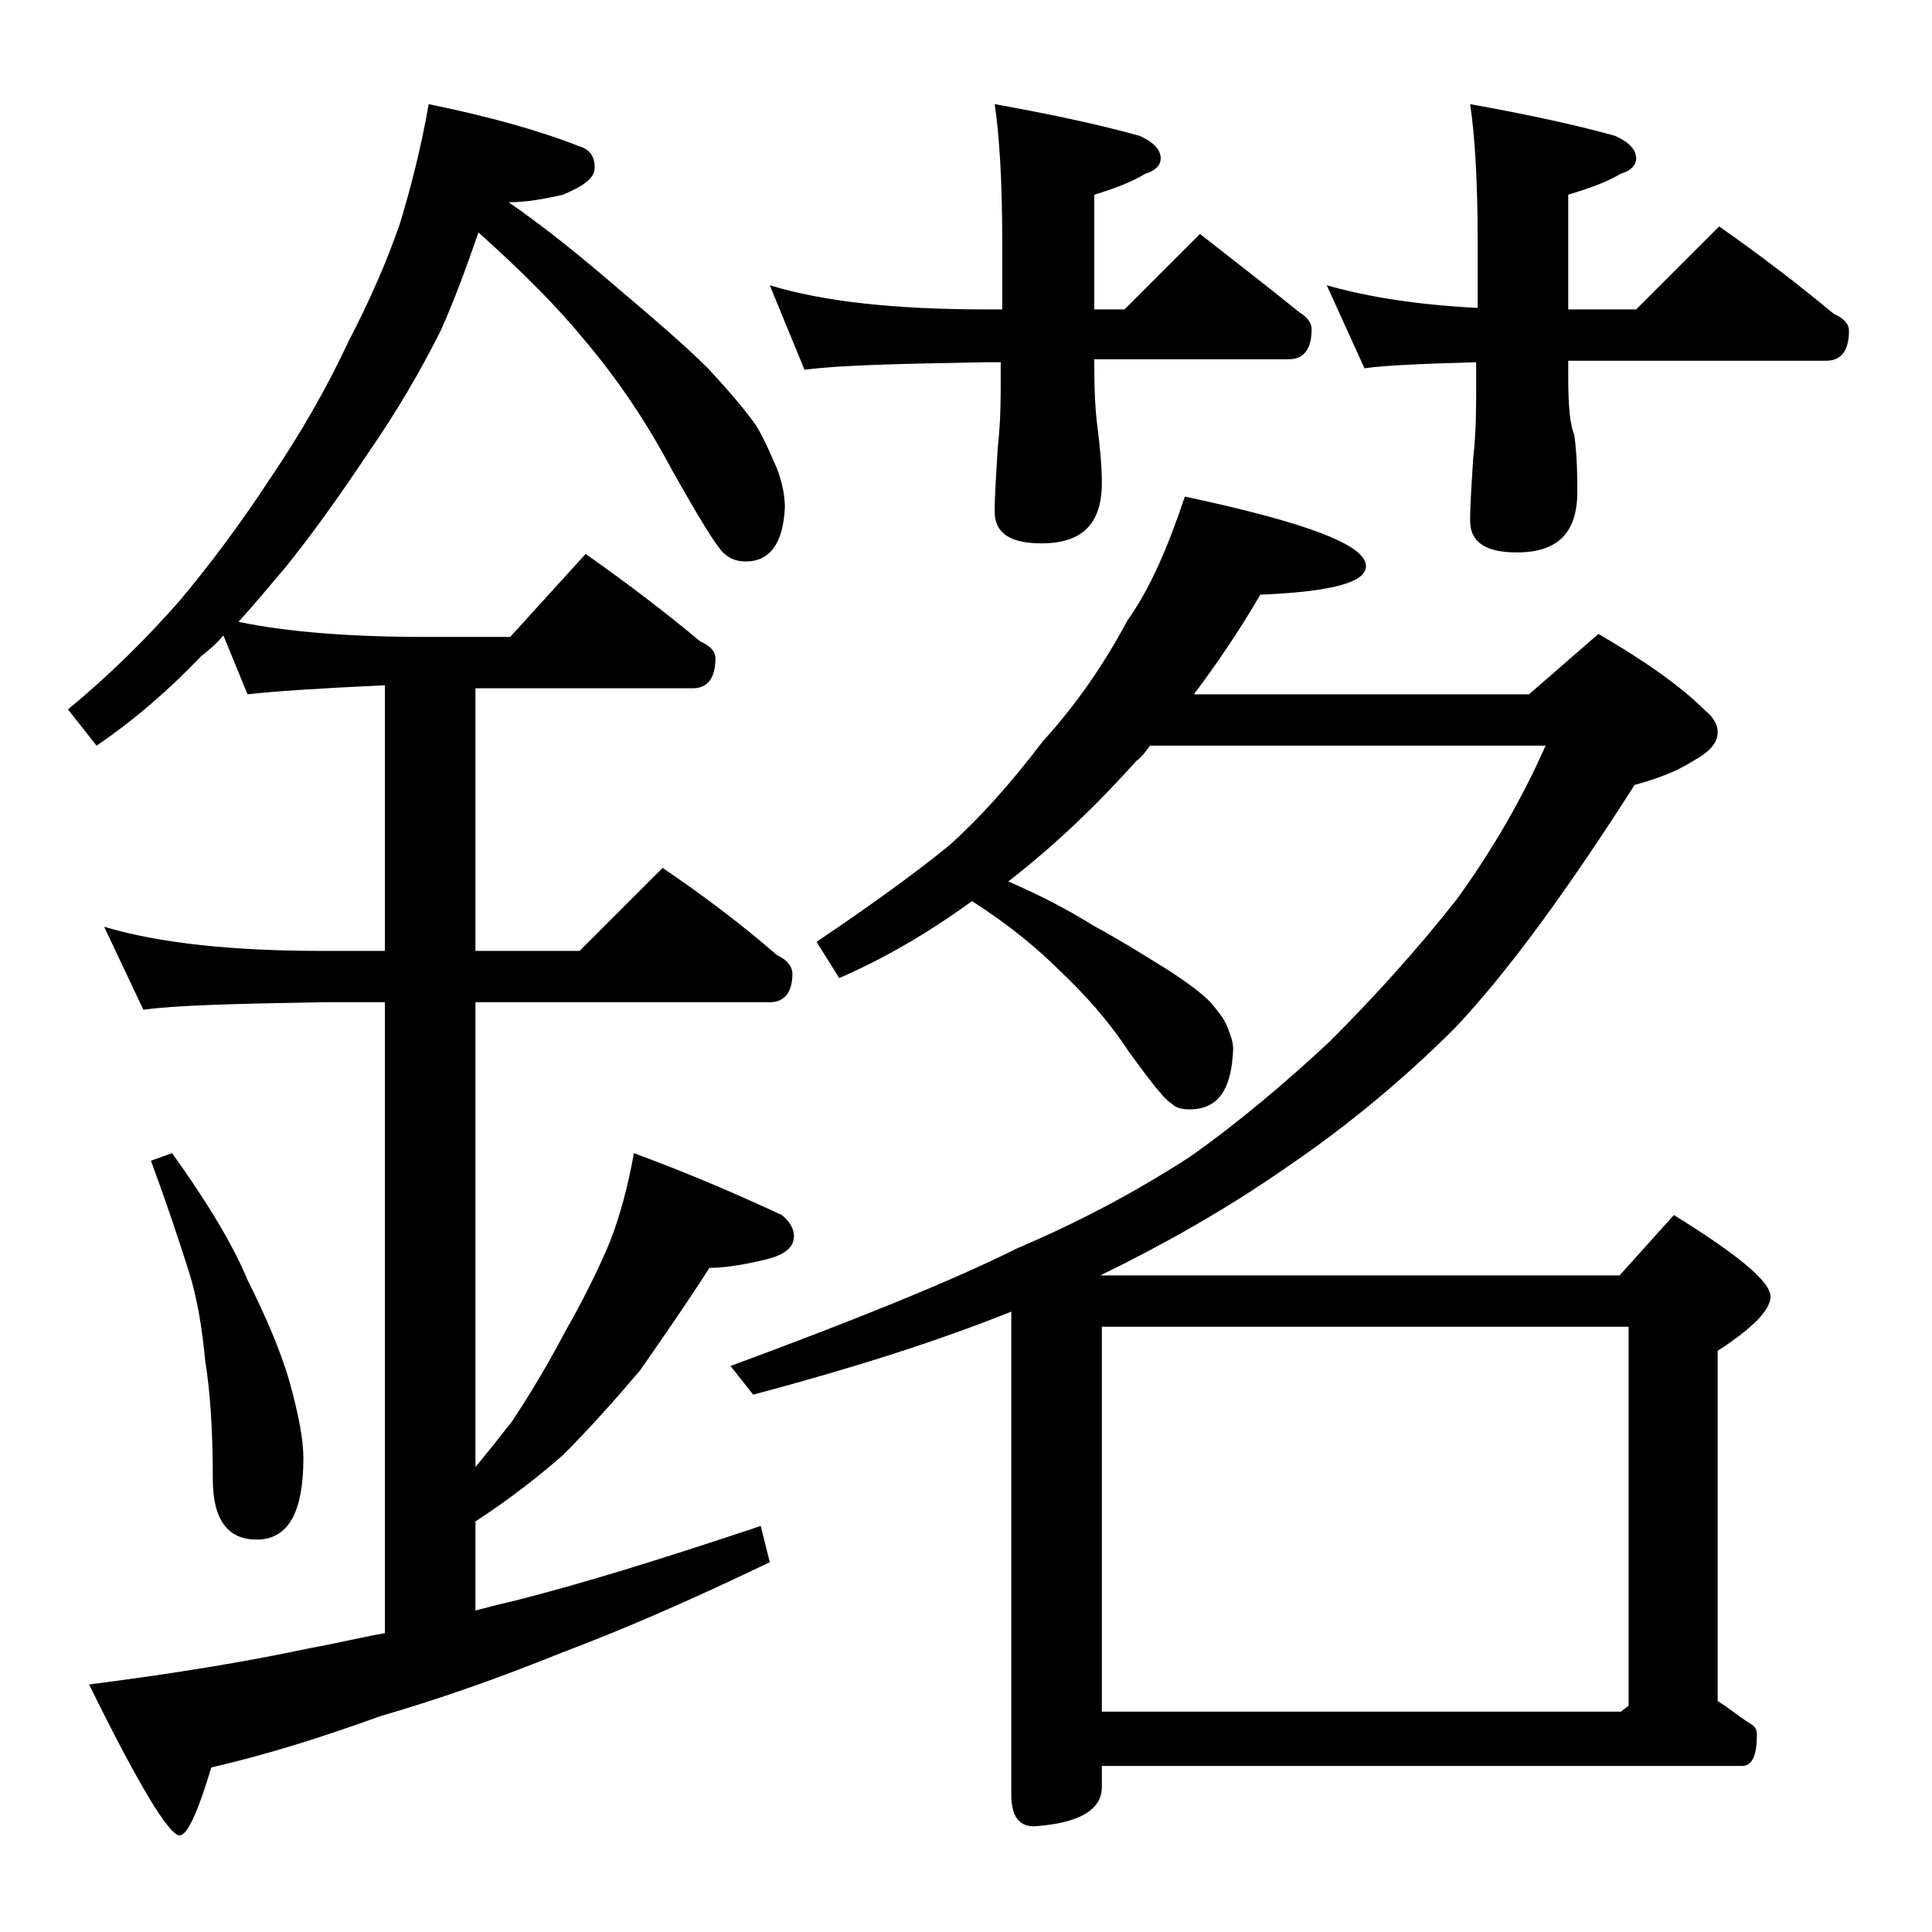
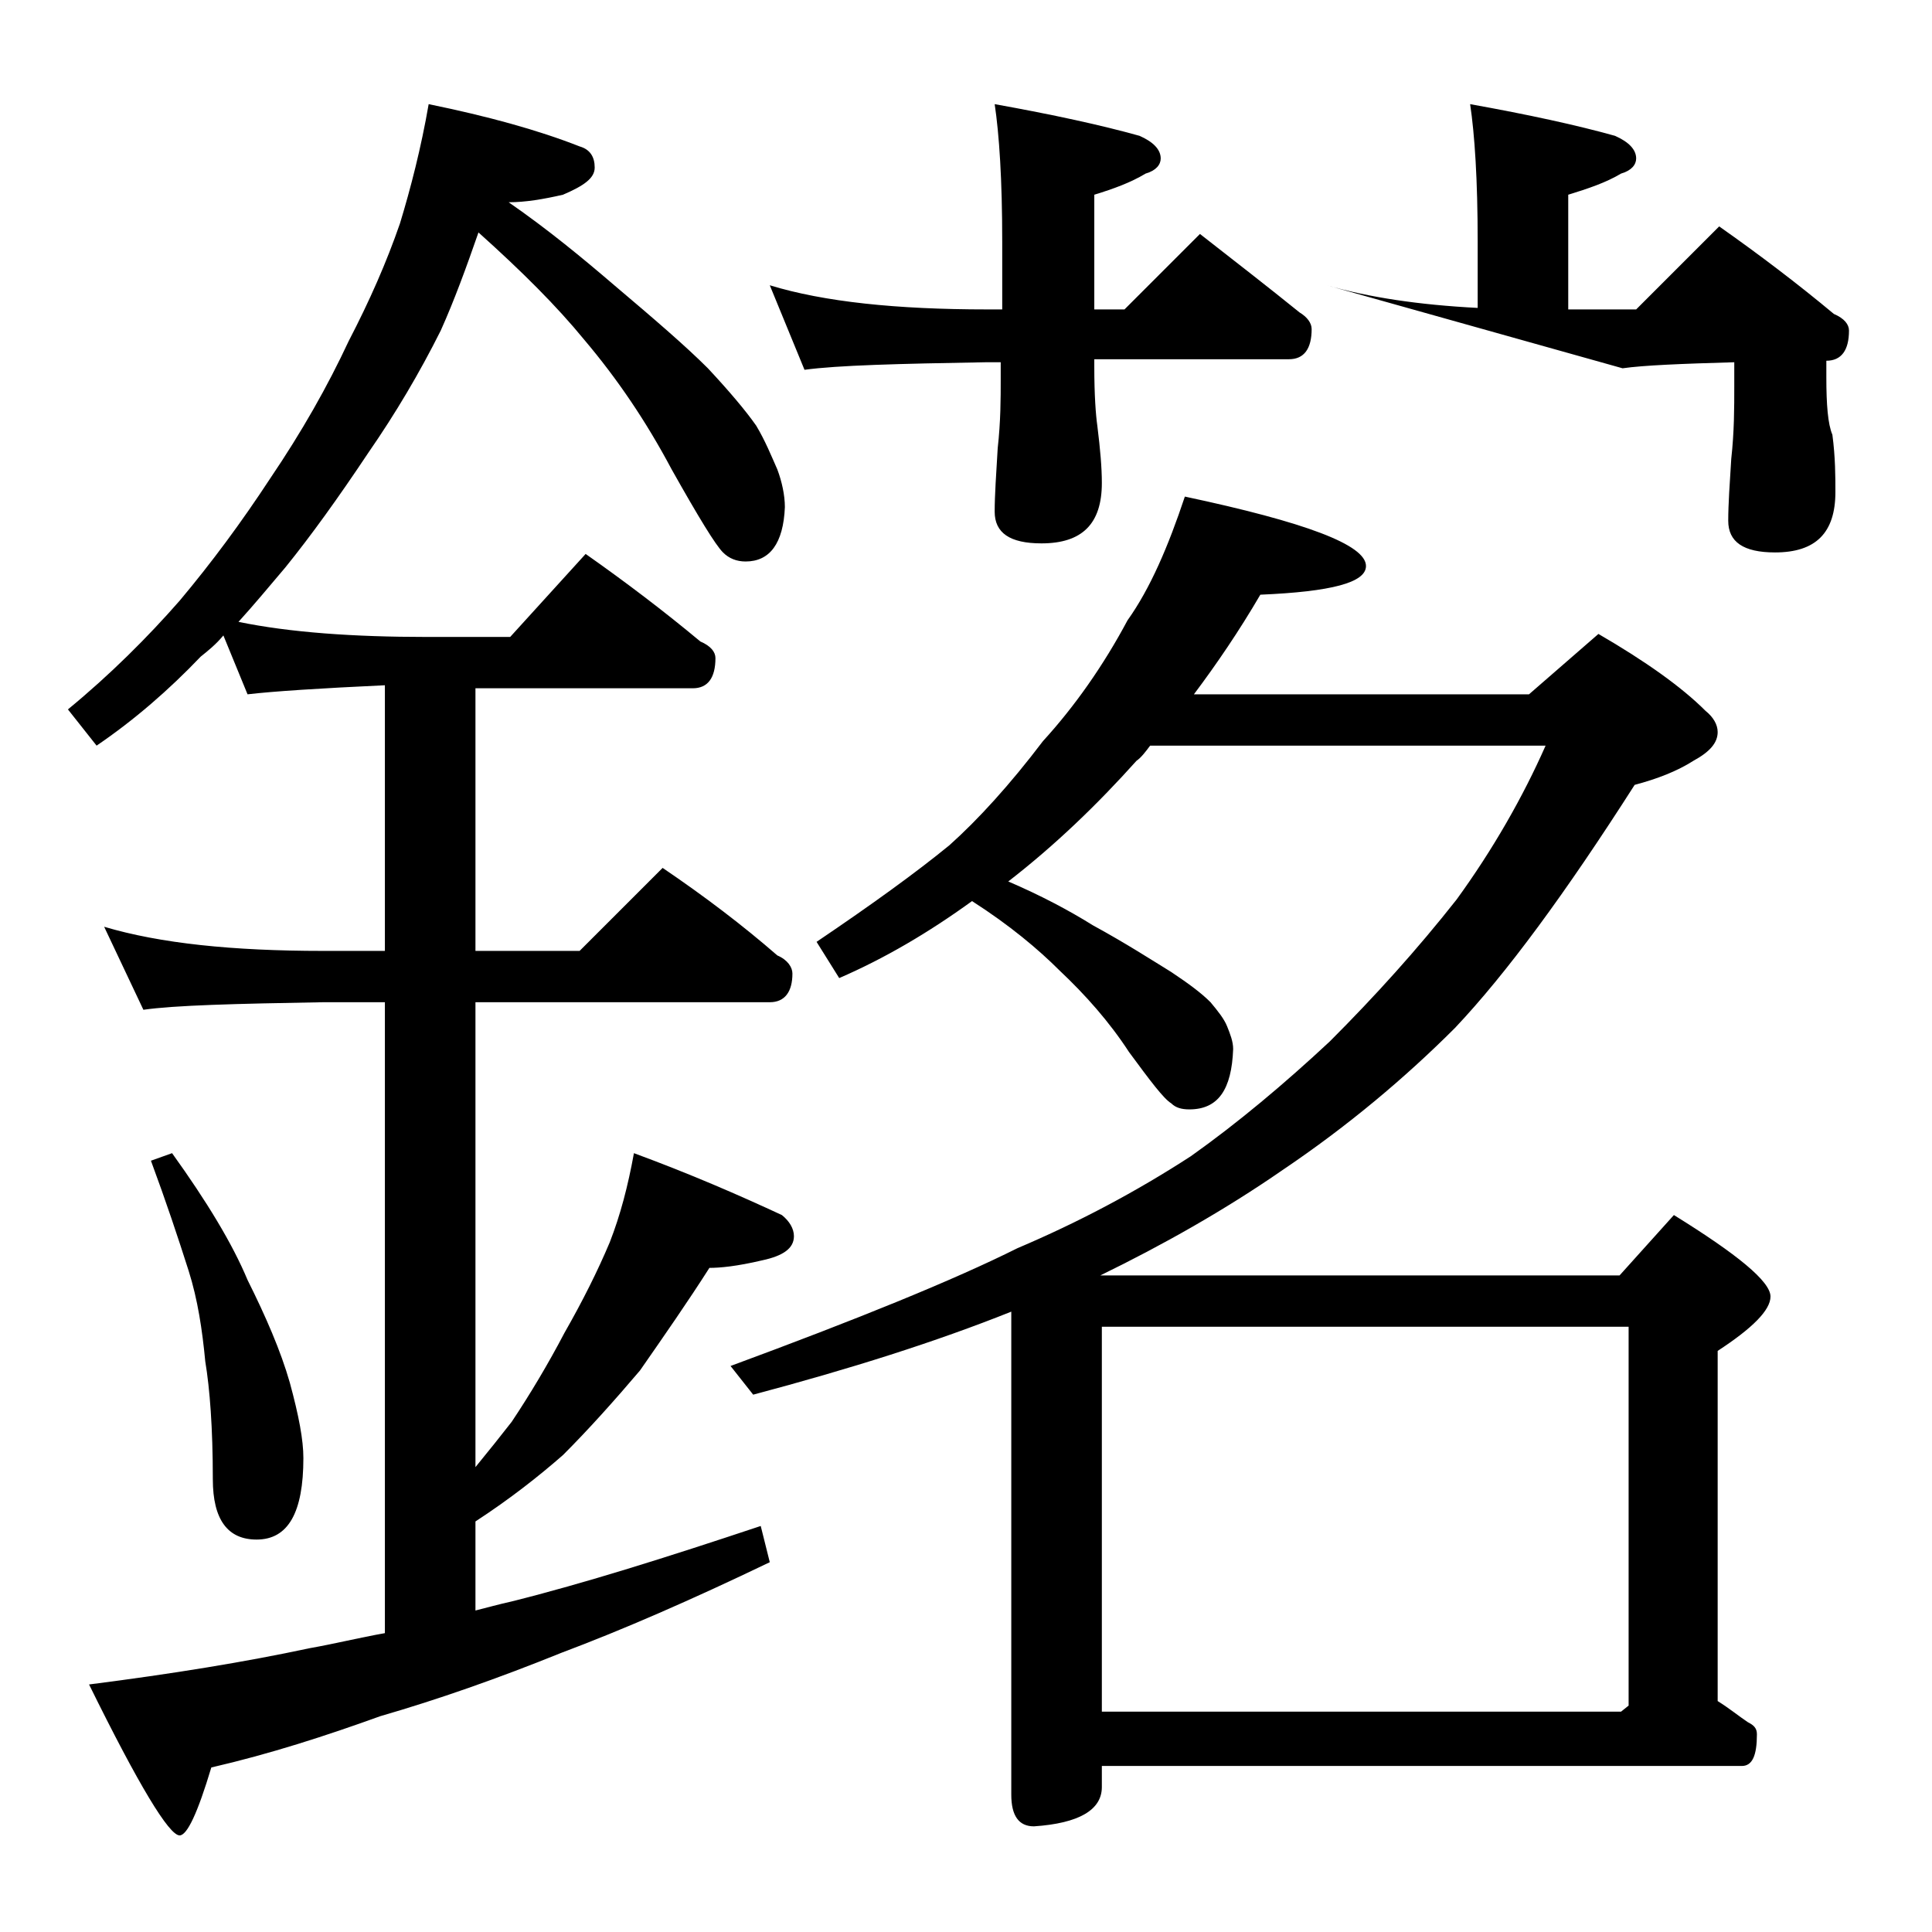
<svg xmlns="http://www.w3.org/2000/svg" version="1.1" id="Layer_1" x="0px" y="0px" viewBox="0 0 128 128" enable-background="new 0 0 128 128" xml:space="preserve">
-   <path d="M28.4,6.9c3.9,0.8,7.2,1.7,10,2.8c0.7,0.2,1,0.7,1,1.4c0,0.7-0.7,1.2-2.1,1.8c-1.3,0.3-2.5,0.5-3.6,0.5  c2.6,1.8,4.9,3.7,7,5.5c2.6,2.2,4.7,4,6.2,5.5c1.4,1.5,2.5,2.8,3.2,3.8c0.6,1,1,2,1.4,2.9c0.3,0.8,0.5,1.7,0.5,2.5  c-0.1,2.4-1,3.6-2.6,3.6c-0.6,0-1.1-0.2-1.5-0.6c-0.5-0.5-1.6-2.3-3.4-5.5c-1.7-3.2-3.6-6-5.8-8.6c-1.8-2.2-4.1-4.5-7-7.1  c-0.8,2.3-1.6,4.5-2.5,6.5c-1.4,2.8-3,5.5-4.8,8.1c-2,3-3.8,5.5-5.5,7.6c-1.1,1.3-2.1,2.5-3.1,3.6c3.4,0.7,7.6,1,12.5,1h5.5l5-5.5  c2.7,1.9,5.2,3.8,7.6,5.8c0.7,0.3,1,0.7,1,1.1c0,1.3-0.5,2-1.5,2H31.5V63h6.9l5.5-5.5c2.8,1.9,5.3,3.8,7.6,5.8c0.7,0.3,1,0.8,1,1.2  c0,1.2-0.5,1.9-1.5,1.9H31.5v30.8c0.9-1.1,1.7-2.1,2.4-3c1.2-1.8,2.4-3.8,3.5-5.9c1.2-2.1,2.2-4.1,3-6c0.7-1.8,1.2-3.7,1.6-5.9  c3.8,1.4,7,2.8,9.8,4.1c0.5,0.4,0.8,0.9,0.8,1.4c0,0.8-0.7,1.3-2.1,1.6C48.8,83.9,47.7,84,47,84c-1.4,2.2-3,4.5-4.6,6.8  c-1.7,2-3.4,3.9-5.1,5.6c-1.6,1.4-3.5,2.9-5.8,4.4v5.9c0.8-0.2,1.5-0.4,2.4-0.6c4.8-1.2,10.2-2.9,16.5-5l0.6,2.4  c-5.2,2.5-9.8,4.5-13.8,6c-4.2,1.7-8.2,3.1-12,4.2c-3.6,1.3-7.3,2.5-11.2,3.4c-0.9,3-1.6,4.5-2.1,4.5c-0.7,0-2.7-3.3-6-10  c5.5-0.7,10.4-1.5,14.6-2.4c1.7-0.3,3.3-0.7,5-1V66.4h-4.1c-5.8,0.1-9.8,0.2-11.9,0.5l-2.6-5.5c3.7,1.1,8.5,1.6,14.5,1.6h4.1V45.4  c-4.3,0.2-7.4,0.4-9.1,0.6l-1.6-3.9c-0.5,0.6-1,1-1.5,1.4c-2.1,2.2-4.4,4.2-6.9,5.9L4.5,47c2.8-2.3,5.3-4.8,7.4-7.2  c2.1-2.5,4.1-5.2,6-8.1c2.1-3.1,3.8-6.1,5.2-9.1c1.4-2.7,2.5-5.2,3.4-7.8C27.2,12.5,27.9,9.8,28.4,6.9z M11.4,76.4  c2.3,3.2,4,6,5,8.4c1.2,2.4,2.2,4.7,2.8,6.8c0.6,2.2,0.9,3.8,0.9,5c0,3.6-1,5.4-3.1,5.4c-1.9,0-2.9-1.3-2.9-4c0-3.4-0.2-6-0.5-7.8  c-0.2-2.1-0.5-4.1-1.1-6C11.8,82,11,79.6,10,76.9L11.4,76.4z M78.5,32.9c8,1.7,12,3.2,12,4.6c0,1.1-2.3,1.7-7,1.9  c-1.4,2.4-2.9,4.6-4.4,6.6h22.2l4.6-4c3.1,1.8,5.5,3.5,7.1,5.1c0.5,0.4,0.8,0.9,0.8,1.4c0,0.7-0.5,1.3-1.6,1.9  c-1.1,0.7-2.4,1.2-3.9,1.6c-4.6,7.2-8.5,12.5-11.9,16.1c-3.3,3.3-7.1,6.5-11.4,9.4c-3.9,2.7-8,5-12.1,7h34.4l3.6-4  c4.2,2.6,6.4,4.4,6.4,5.4c0,0.9-1.2,2.1-3.5,3.6v23.2c0.8,0.5,1.4,1,2,1.4c0.4,0.2,0.6,0.4,0.6,0.8c0,1.4-0.3,2.1-1,2.1H73v1.4  c0,1.5-1.5,2.4-4.5,2.6c-1,0-1.5-0.7-1.5-2.1v-32c-5,2-10.7,3.8-17.1,5.5l-1.5-1.9c8.4-3.1,14.8-5.7,19-7.8c4-1.7,7.8-3.7,11.5-6.1  c3.1-2.2,6.2-4.8,9.2-7.6c3-3,5.8-6.1,8.4-9.4c2.4-3.3,4.4-6.8,5.9-10.2H76.2c-0.3,0.4-0.6,0.8-0.9,1c-2.6,2.9-5.4,5.6-8.5,8  c2.1,0.9,4,1.9,5.6,2.9c2.2,1.2,3.9,2.3,5.2,3.1c1.2,0.8,2,1.4,2.6,2c0.5,0.6,0.9,1.1,1.1,1.6s0.4,1,0.4,1.5c-0.1,2.7-1,4-2.9,4  c-0.5,0-0.9-0.1-1.2-0.4c-0.5-0.3-1.4-1.5-2.8-3.4c-1.3-2-2.9-3.8-4.6-5.4c-1.4-1.4-3.3-3-5.8-4.6c-2.9,2.1-5.8,3.8-8.8,5.1  l-1.5-2.4c3.7-2.5,6.6-4.6,8.8-6.4c1.9-1.7,4-4,6.2-6.9c2.1-2.3,4-5,5.6-8C76.2,39,77.4,36.2,78.5,32.9z M51,18.9  c3.6,1.1,8.4,1.6,14.4,1.6h1V16c0-4.1-0.2-7.1-0.5-9.1C69.8,7.6,73,8.3,75.5,9c0.9,0.4,1.4,0.9,1.4,1.5c0,0.4-0.3,0.8-1,1  c-1,0.6-2.1,1-3.4,1.4v7.6h2l5-5c2.3,1.8,4.5,3.5,6.6,5.2c0.5,0.3,0.8,0.7,0.8,1.1c0,1.3-0.5,2-1.5,2H72.5v0.5  c0,1.9,0.1,3.2,0.2,3.9C72.9,29.8,73,31,73,32c0,2.7-1.3,4-4,4c-2.1,0-3.1-0.7-3.1-2.1c0-1.1,0.1-2.5,0.2-4.2  c0.2-1.8,0.2-3.3,0.2-4.6v-1.1h-1c-5.8,0.1-9.8,0.2-12,0.5L51,18.9z M73,113.4h34.4l0.5-0.4V87.9H73V113.4z M87.9,18.9  c2.8,0.8,6.1,1.3,10,1.5V16c0-4.1-0.2-7.1-0.5-9.1c3.9,0.7,7.1,1.4,9.6,2.1c0.9,0.4,1.4,0.9,1.4,1.5c0,0.4-0.3,0.8-1,1  c-1,0.6-2.2,1-3.5,1.4v7.6h4.5l5.5-5.5c2.7,1.9,5.2,3.8,7.6,5.8c0.7,0.3,1,0.7,1,1.1c0,1.3-0.5,2-1.5,2h-17.1V25  c0,1.8,0.1,3.1,0.4,3.8c0.2,1.5,0.2,2.8,0.2,3.8c0,2.7-1.3,4-4,4c-2.1,0-3.1-0.7-3.1-2.1c0-1.1,0.1-2.5,0.2-4.1  c0.2-1.8,0.2-3.4,0.2-4.8V24c-3.5,0.1-6,0.2-7.4,0.4L87.9,18.9z" />
+   <path d="M28.4,6.9c3.9,0.8,7.2,1.7,10,2.8c0.7,0.2,1,0.7,1,1.4c0,0.7-0.7,1.2-2.1,1.8c-1.3,0.3-2.5,0.5-3.6,0.5  c2.6,1.8,4.9,3.7,7,5.5c2.6,2.2,4.7,4,6.2,5.5c1.4,1.5,2.5,2.8,3.2,3.8c0.6,1,1,2,1.4,2.9c0.3,0.8,0.5,1.7,0.5,2.5  c-0.1,2.4-1,3.6-2.6,3.6c-0.6,0-1.1-0.2-1.5-0.6c-0.5-0.5-1.6-2.3-3.4-5.5c-1.7-3.2-3.6-6-5.8-8.6c-1.8-2.2-4.1-4.5-7-7.1  c-0.8,2.3-1.6,4.5-2.5,6.5c-1.4,2.8-3,5.5-4.8,8.1c-2,3-3.8,5.5-5.5,7.6c-1.1,1.3-2.1,2.5-3.1,3.6c3.4,0.7,7.6,1,12.5,1h5.5l5-5.5  c2.7,1.9,5.2,3.8,7.6,5.8c0.7,0.3,1,0.7,1,1.1c0,1.3-0.5,2-1.5,2H31.5V63h6.9l5.5-5.5c2.8,1.9,5.3,3.8,7.6,5.8c0.7,0.3,1,0.8,1,1.2  c0,1.2-0.5,1.9-1.5,1.9H31.5v30.8c0.9-1.1,1.7-2.1,2.4-3c1.2-1.8,2.4-3.8,3.5-5.9c1.2-2.1,2.2-4.1,3-6c0.7-1.8,1.2-3.7,1.6-5.9  c3.8,1.4,7,2.8,9.8,4.1c0.5,0.4,0.8,0.9,0.8,1.4c0,0.8-0.7,1.3-2.1,1.6C48.8,83.9,47.7,84,47,84c-1.4,2.2-3,4.5-4.6,6.8  c-1.7,2-3.4,3.9-5.1,5.6c-1.6,1.4-3.5,2.9-5.8,4.4v5.9c0.8-0.2,1.5-0.4,2.4-0.6c4.8-1.2,10.2-2.9,16.5-5l0.6,2.4  c-5.2,2.5-9.8,4.5-13.8,6c-4.2,1.7-8.2,3.1-12,4.2c-3.6,1.3-7.3,2.5-11.2,3.4c-0.9,3-1.6,4.5-2.1,4.5c-0.7,0-2.7-3.3-6-10  c5.5-0.7,10.4-1.5,14.6-2.4c1.7-0.3,3.3-0.7,5-1V66.4h-4.1c-5.8,0.1-9.8,0.2-11.9,0.5l-2.6-5.5c3.7,1.1,8.5,1.6,14.5,1.6h4.1V45.4  c-4.3,0.2-7.4,0.4-9.1,0.6l-1.6-3.9c-0.5,0.6-1,1-1.5,1.4c-2.1,2.2-4.4,4.2-6.9,5.9L4.5,47c2.8-2.3,5.3-4.8,7.4-7.2  c2.1-2.5,4.1-5.2,6-8.1c2.1-3.1,3.8-6.1,5.2-9.1c1.4-2.7,2.5-5.2,3.4-7.8C27.2,12.5,27.9,9.8,28.4,6.9z M11.4,76.4  c2.3,3.2,4,6,5,8.4c1.2,2.4,2.2,4.7,2.8,6.8c0.6,2.2,0.9,3.8,0.9,5c0,3.6-1,5.4-3.1,5.4c-1.9,0-2.9-1.3-2.9-4c0-3.4-0.2-6-0.5-7.8  c-0.2-2.1-0.5-4.1-1.1-6C11.8,82,11,79.6,10,76.9L11.4,76.4z M78.5,32.9c8,1.7,12,3.2,12,4.6c0,1.1-2.3,1.7-7,1.9  c-1.4,2.4-2.9,4.6-4.4,6.6h22.2l4.6-4c3.1,1.8,5.5,3.5,7.1,5.1c0.5,0.4,0.8,0.9,0.8,1.4c0,0.7-0.5,1.3-1.6,1.9  c-1.1,0.7-2.4,1.2-3.9,1.6c-4.6,7.2-8.5,12.5-11.9,16.1c-3.3,3.3-7.1,6.5-11.4,9.4c-3.9,2.7-8,5-12.1,7h34.4l3.6-4  c4.2,2.6,6.4,4.4,6.4,5.4c0,0.9-1.2,2.1-3.5,3.6v23.2c0.8,0.5,1.4,1,2,1.4c0.4,0.2,0.6,0.4,0.6,0.8c0,1.4-0.3,2.1-1,2.1H73v1.4  c0,1.5-1.5,2.4-4.5,2.6c-1,0-1.5-0.7-1.5-2.1v-32c-5,2-10.7,3.8-17.1,5.5l-1.5-1.9c8.4-3.1,14.8-5.7,19-7.8c4-1.7,7.8-3.7,11.5-6.1  c3.1-2.2,6.2-4.8,9.2-7.6c3-3,5.8-6.1,8.4-9.4c2.4-3.3,4.4-6.8,5.9-10.2H76.2c-0.3,0.4-0.6,0.8-0.9,1c-2.6,2.9-5.4,5.6-8.5,8  c2.1,0.9,4,1.9,5.6,2.9c2.2,1.2,3.9,2.3,5.2,3.1c1.2,0.8,2,1.4,2.6,2c0.5,0.6,0.9,1.1,1.1,1.6s0.4,1,0.4,1.5c-0.1,2.7-1,4-2.9,4  c-0.5,0-0.9-0.1-1.2-0.4c-0.5-0.3-1.4-1.5-2.8-3.4c-1.3-2-2.9-3.8-4.6-5.4c-1.4-1.4-3.3-3-5.8-4.6c-2.9,2.1-5.8,3.8-8.8,5.1  l-1.5-2.4c3.7-2.5,6.6-4.6,8.8-6.4c1.9-1.7,4-4,6.2-6.9c2.1-2.3,4-5,5.6-8C76.2,39,77.4,36.2,78.5,32.9z M51,18.9  c3.6,1.1,8.4,1.6,14.4,1.6h1V16c0-4.1-0.2-7.1-0.5-9.1C69.8,7.6,73,8.3,75.5,9c0.9,0.4,1.4,0.9,1.4,1.5c0,0.4-0.3,0.8-1,1  c-1,0.6-2.1,1-3.4,1.4v7.6h2l5-5c2.3,1.8,4.5,3.5,6.6,5.2c0.5,0.3,0.8,0.7,0.8,1.1c0,1.3-0.5,2-1.5,2H72.5v0.5  c0,1.9,0.1,3.2,0.2,3.9C72.9,29.8,73,31,73,32c0,2.7-1.3,4-4,4c-2.1,0-3.1-0.7-3.1-2.1c0-1.1,0.1-2.5,0.2-4.2  c0.2-1.8,0.2-3.3,0.2-4.6v-1.1h-1c-5.8,0.1-9.8,0.2-12,0.5L51,18.9z M73,113.4h34.4l0.5-0.4V87.9H73V113.4z M87.9,18.9  c2.8,0.8,6.1,1.3,10,1.5V16c0-4.1-0.2-7.1-0.5-9.1c3.9,0.7,7.1,1.4,9.6,2.1c0.9,0.4,1.4,0.9,1.4,1.5c0,0.4-0.3,0.8-1,1  c-1,0.6-2.2,1-3.5,1.4v7.6h4.5l5.5-5.5c2.7,1.9,5.2,3.8,7.6,5.8c0.7,0.3,1,0.7,1,1.1c0,1.3-0.5,2-1.5,2V25  c0,1.8,0.1,3.1,0.4,3.8c0.2,1.5,0.2,2.8,0.2,3.8c0,2.7-1.3,4-4,4c-2.1,0-3.1-0.7-3.1-2.1c0-1.1,0.1-2.5,0.2-4.1  c0.2-1.8,0.2-3.4,0.2-4.8V24c-3.5,0.1-6,0.2-7.4,0.4L87.9,18.9z" />
</svg>